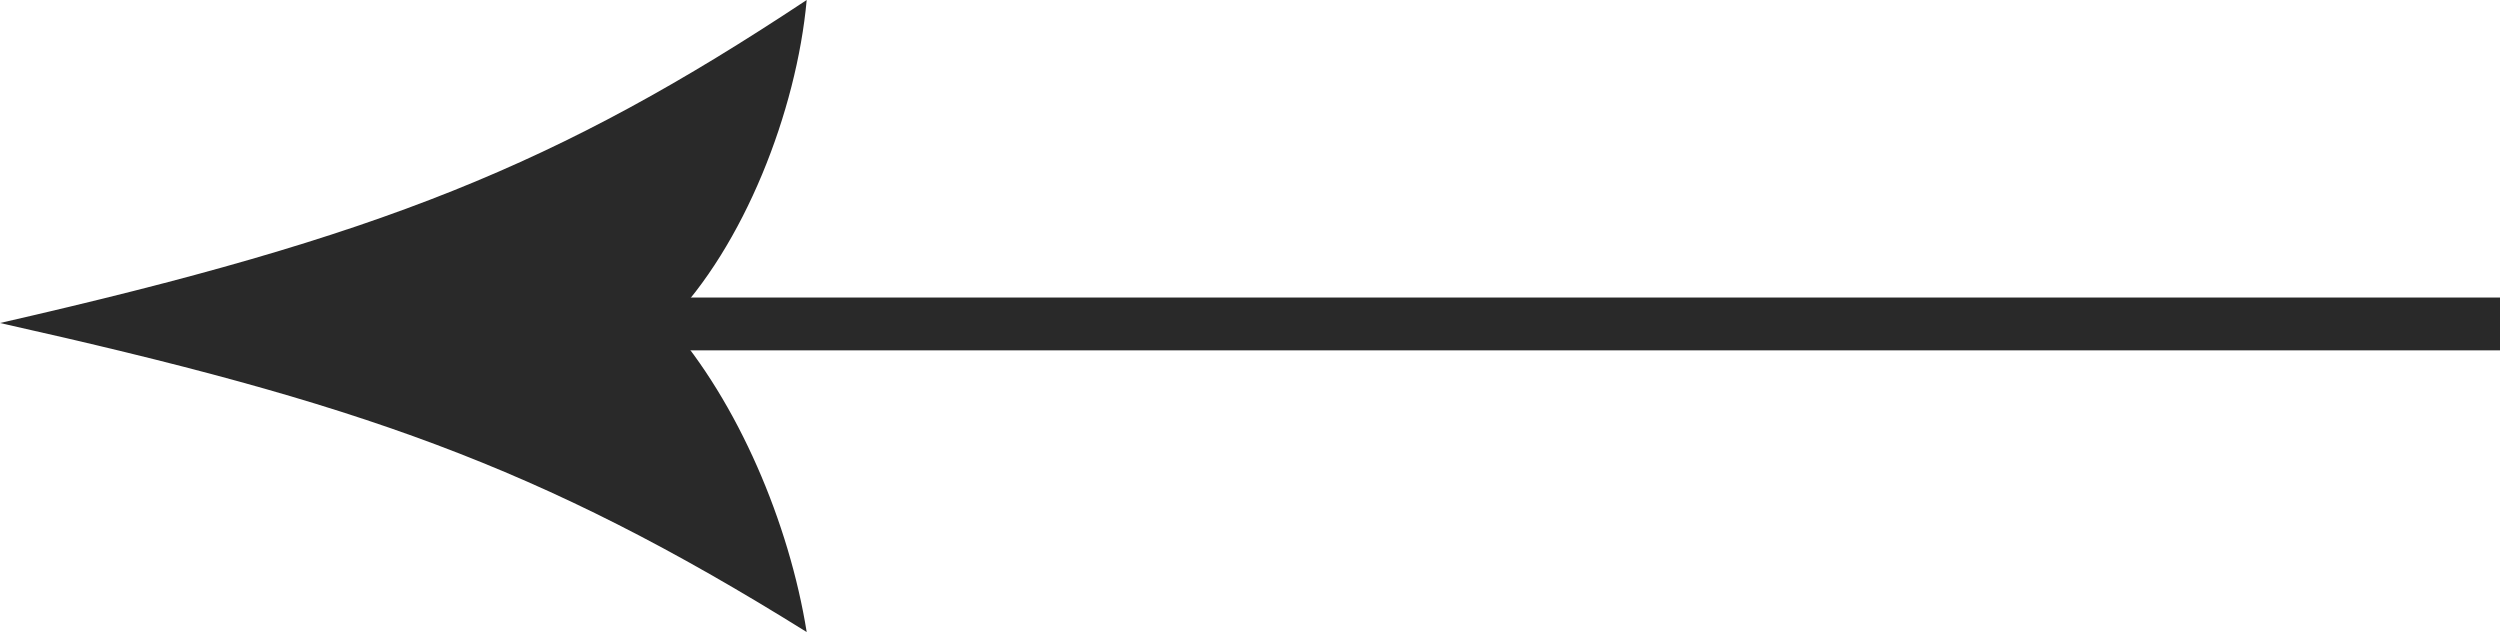
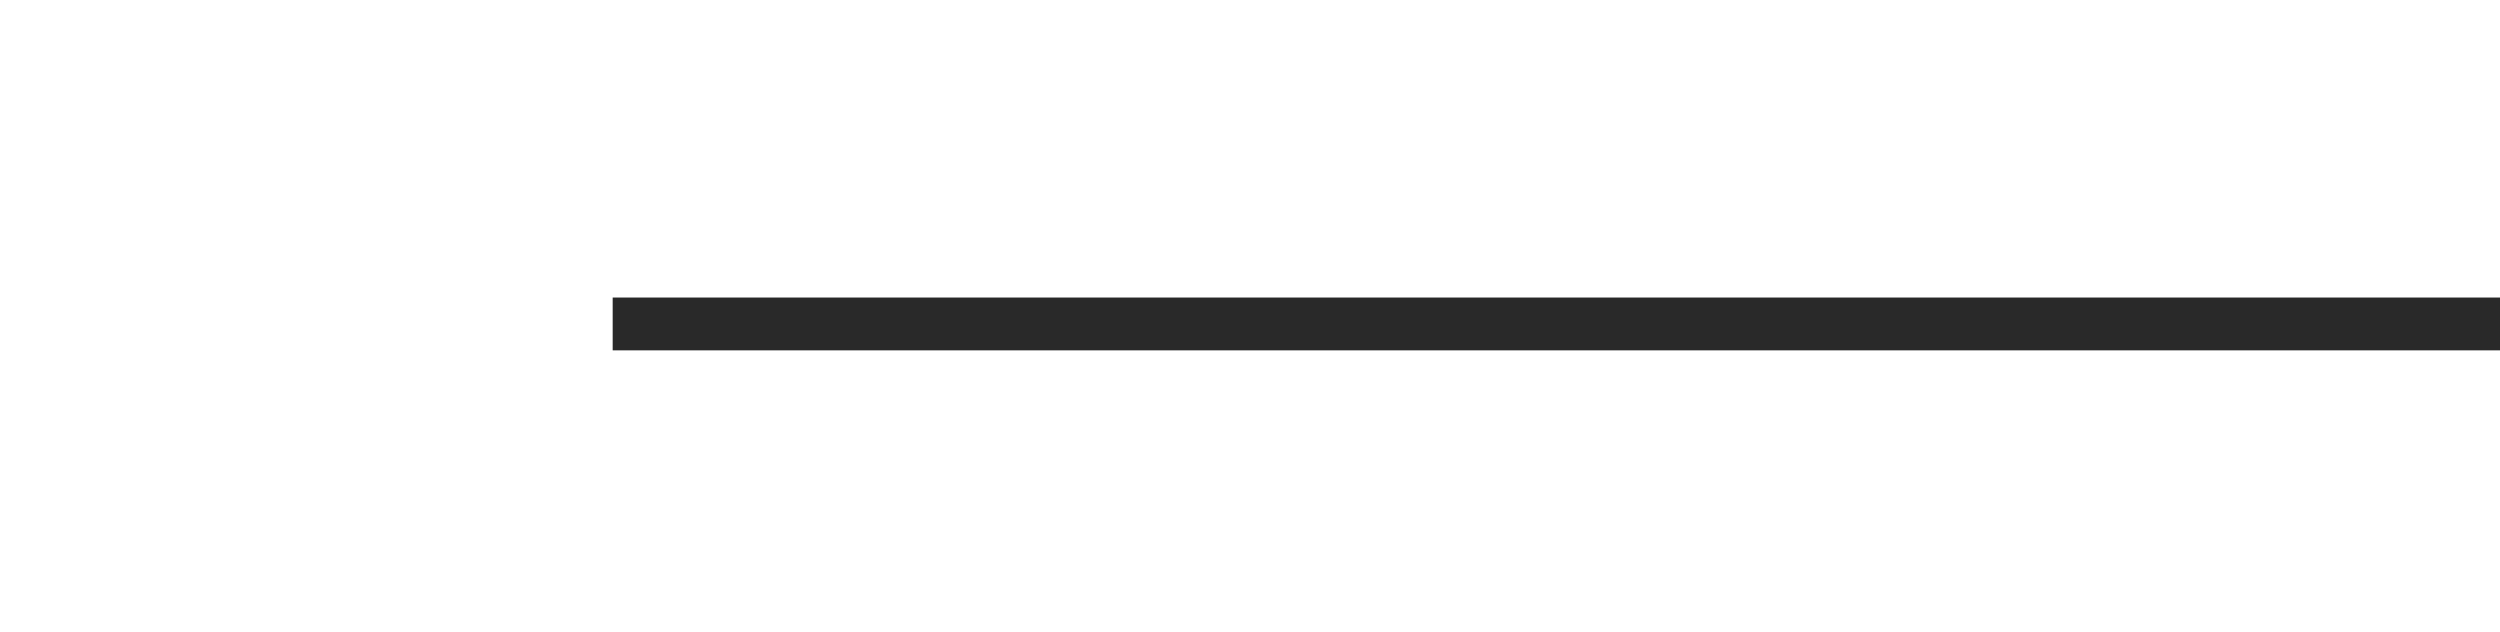
<svg xmlns="http://www.w3.org/2000/svg" width="1420" height="359" viewBox="0 0 1420 359" fill="none">
  <rect x="1420" y="199" width="1072" height="30" transform="rotate(-180 1420 199)" fill="#292929" />
-   <path d="M3.11557e-05 183.469C216.33 134.025 316.658 93.856 458.202 -0C452.469 63.182 422.544 139.843 379.678 183.469C419.266 228.615 448.277 297.155 458.202 359C305.812 263.971 202.288 228.74 3.11557e-05 183.469Z" fill="#292929" />
</svg>